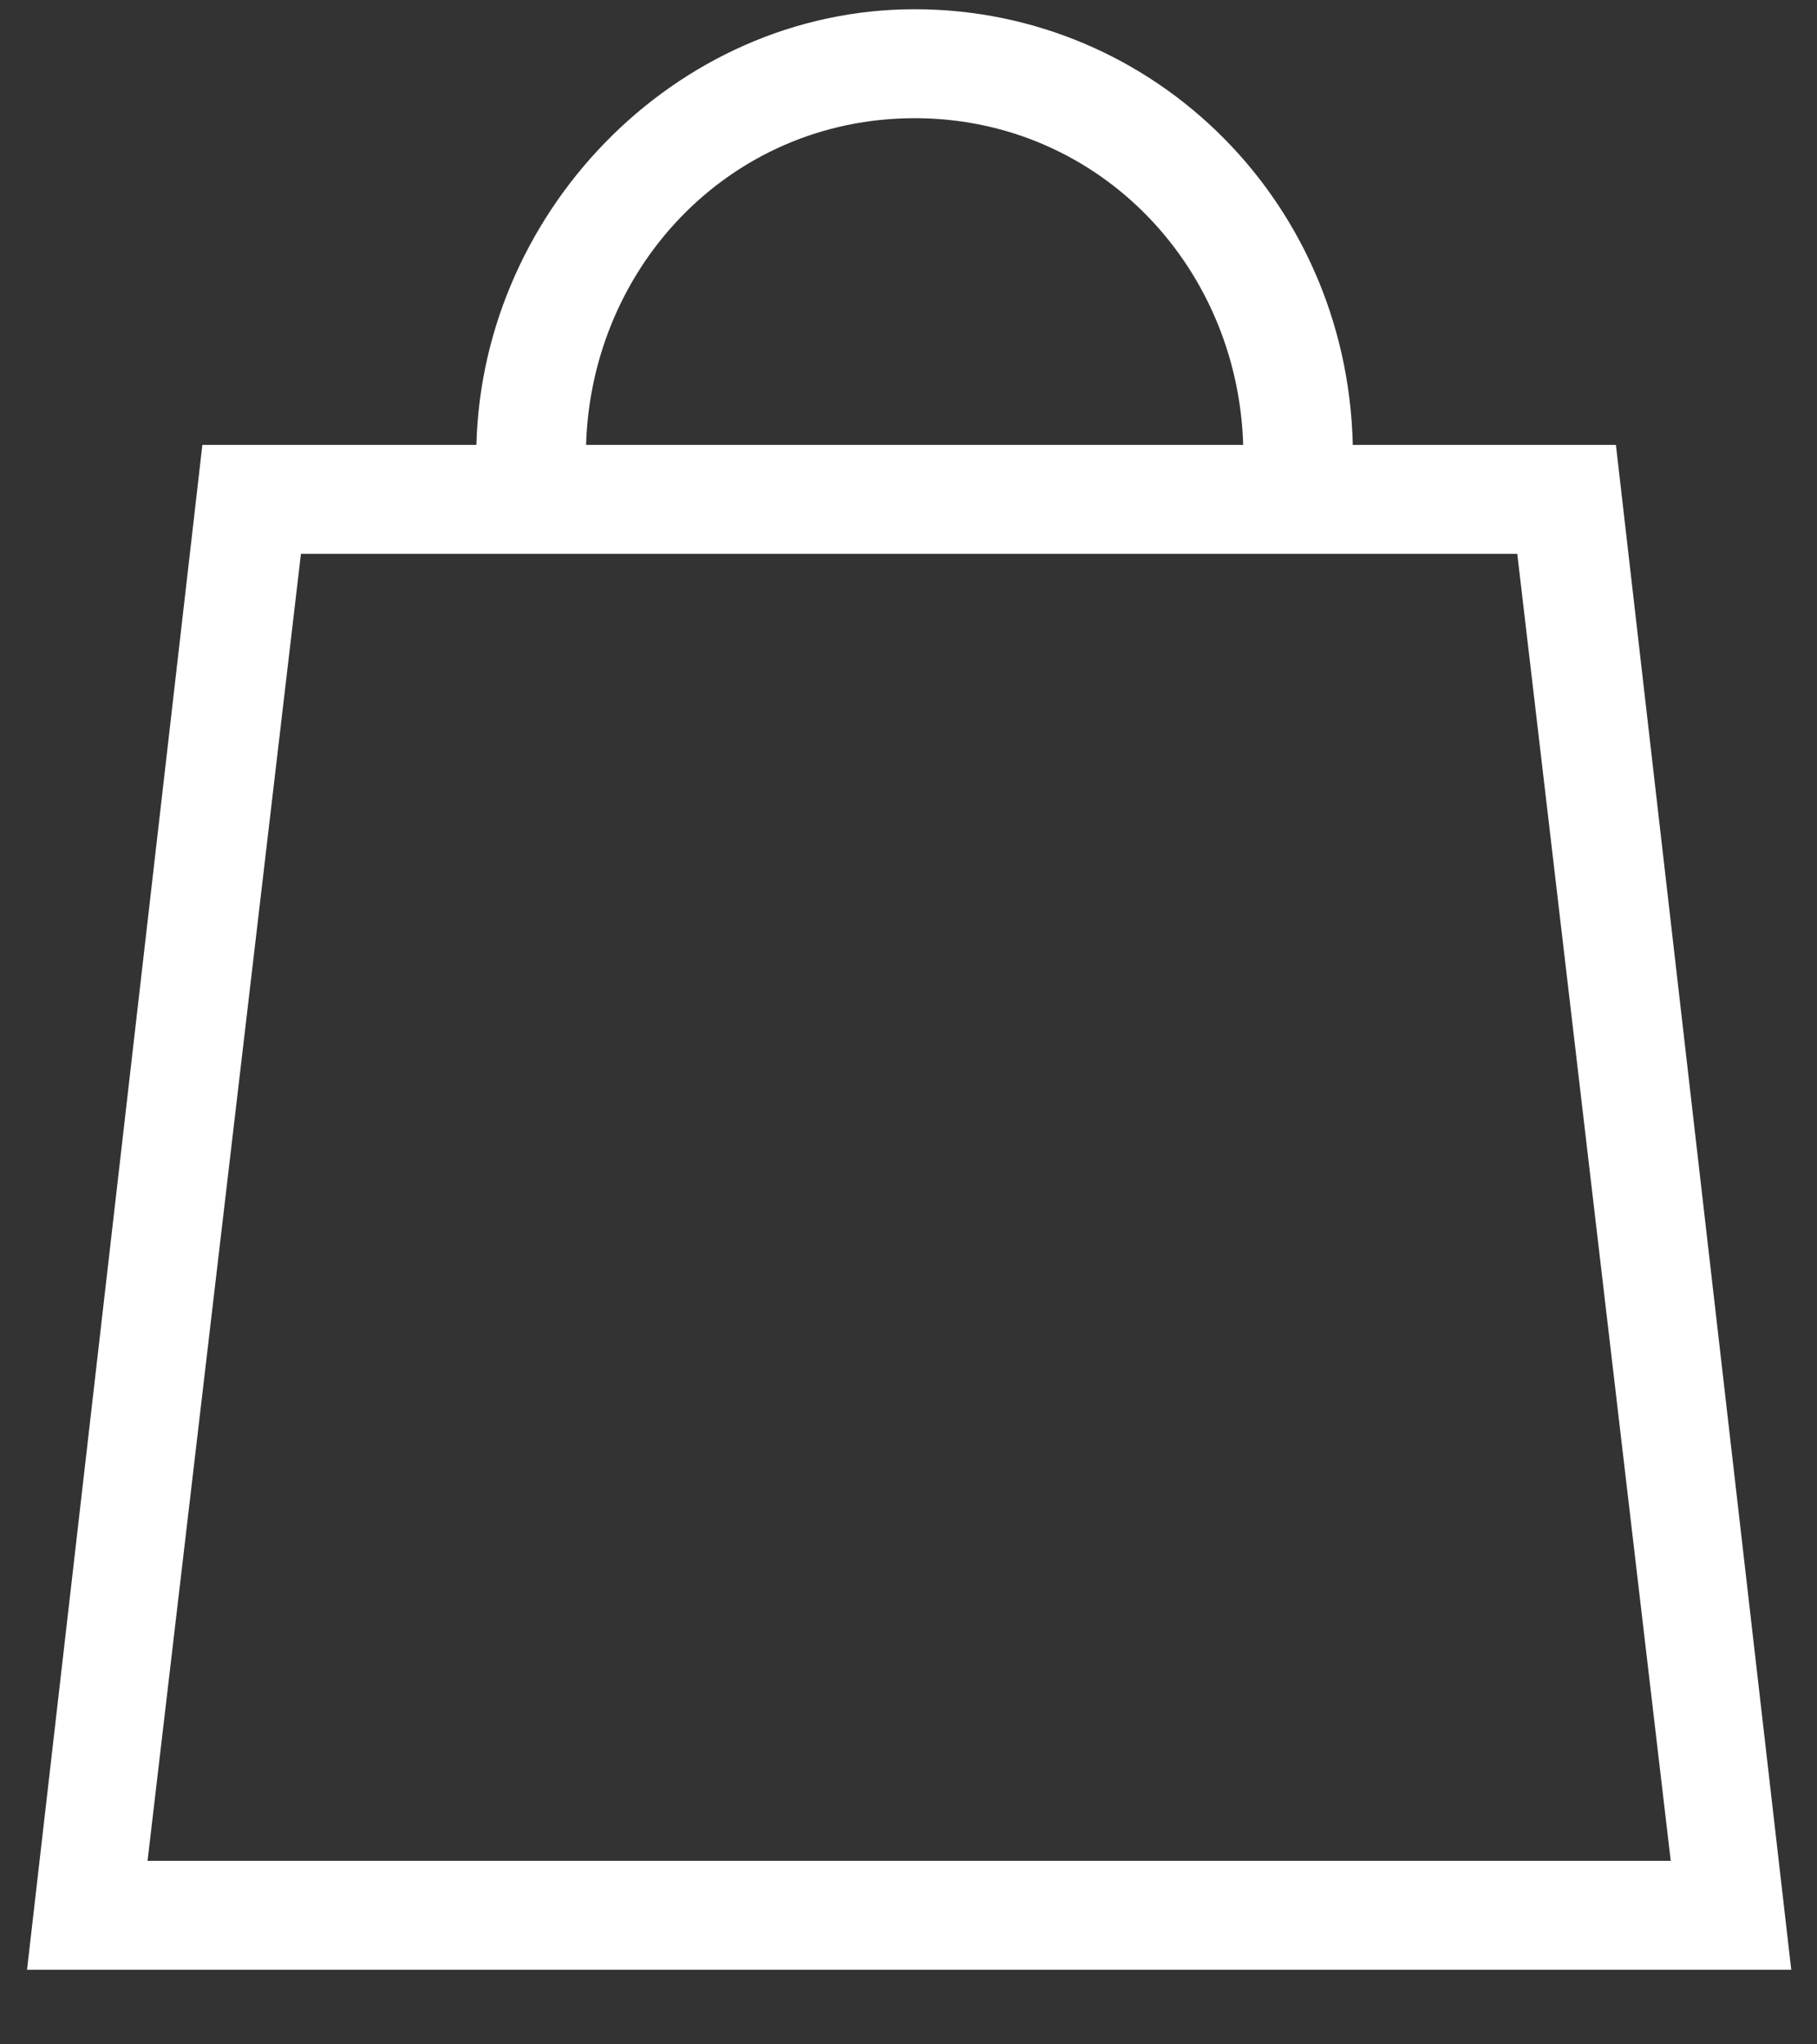
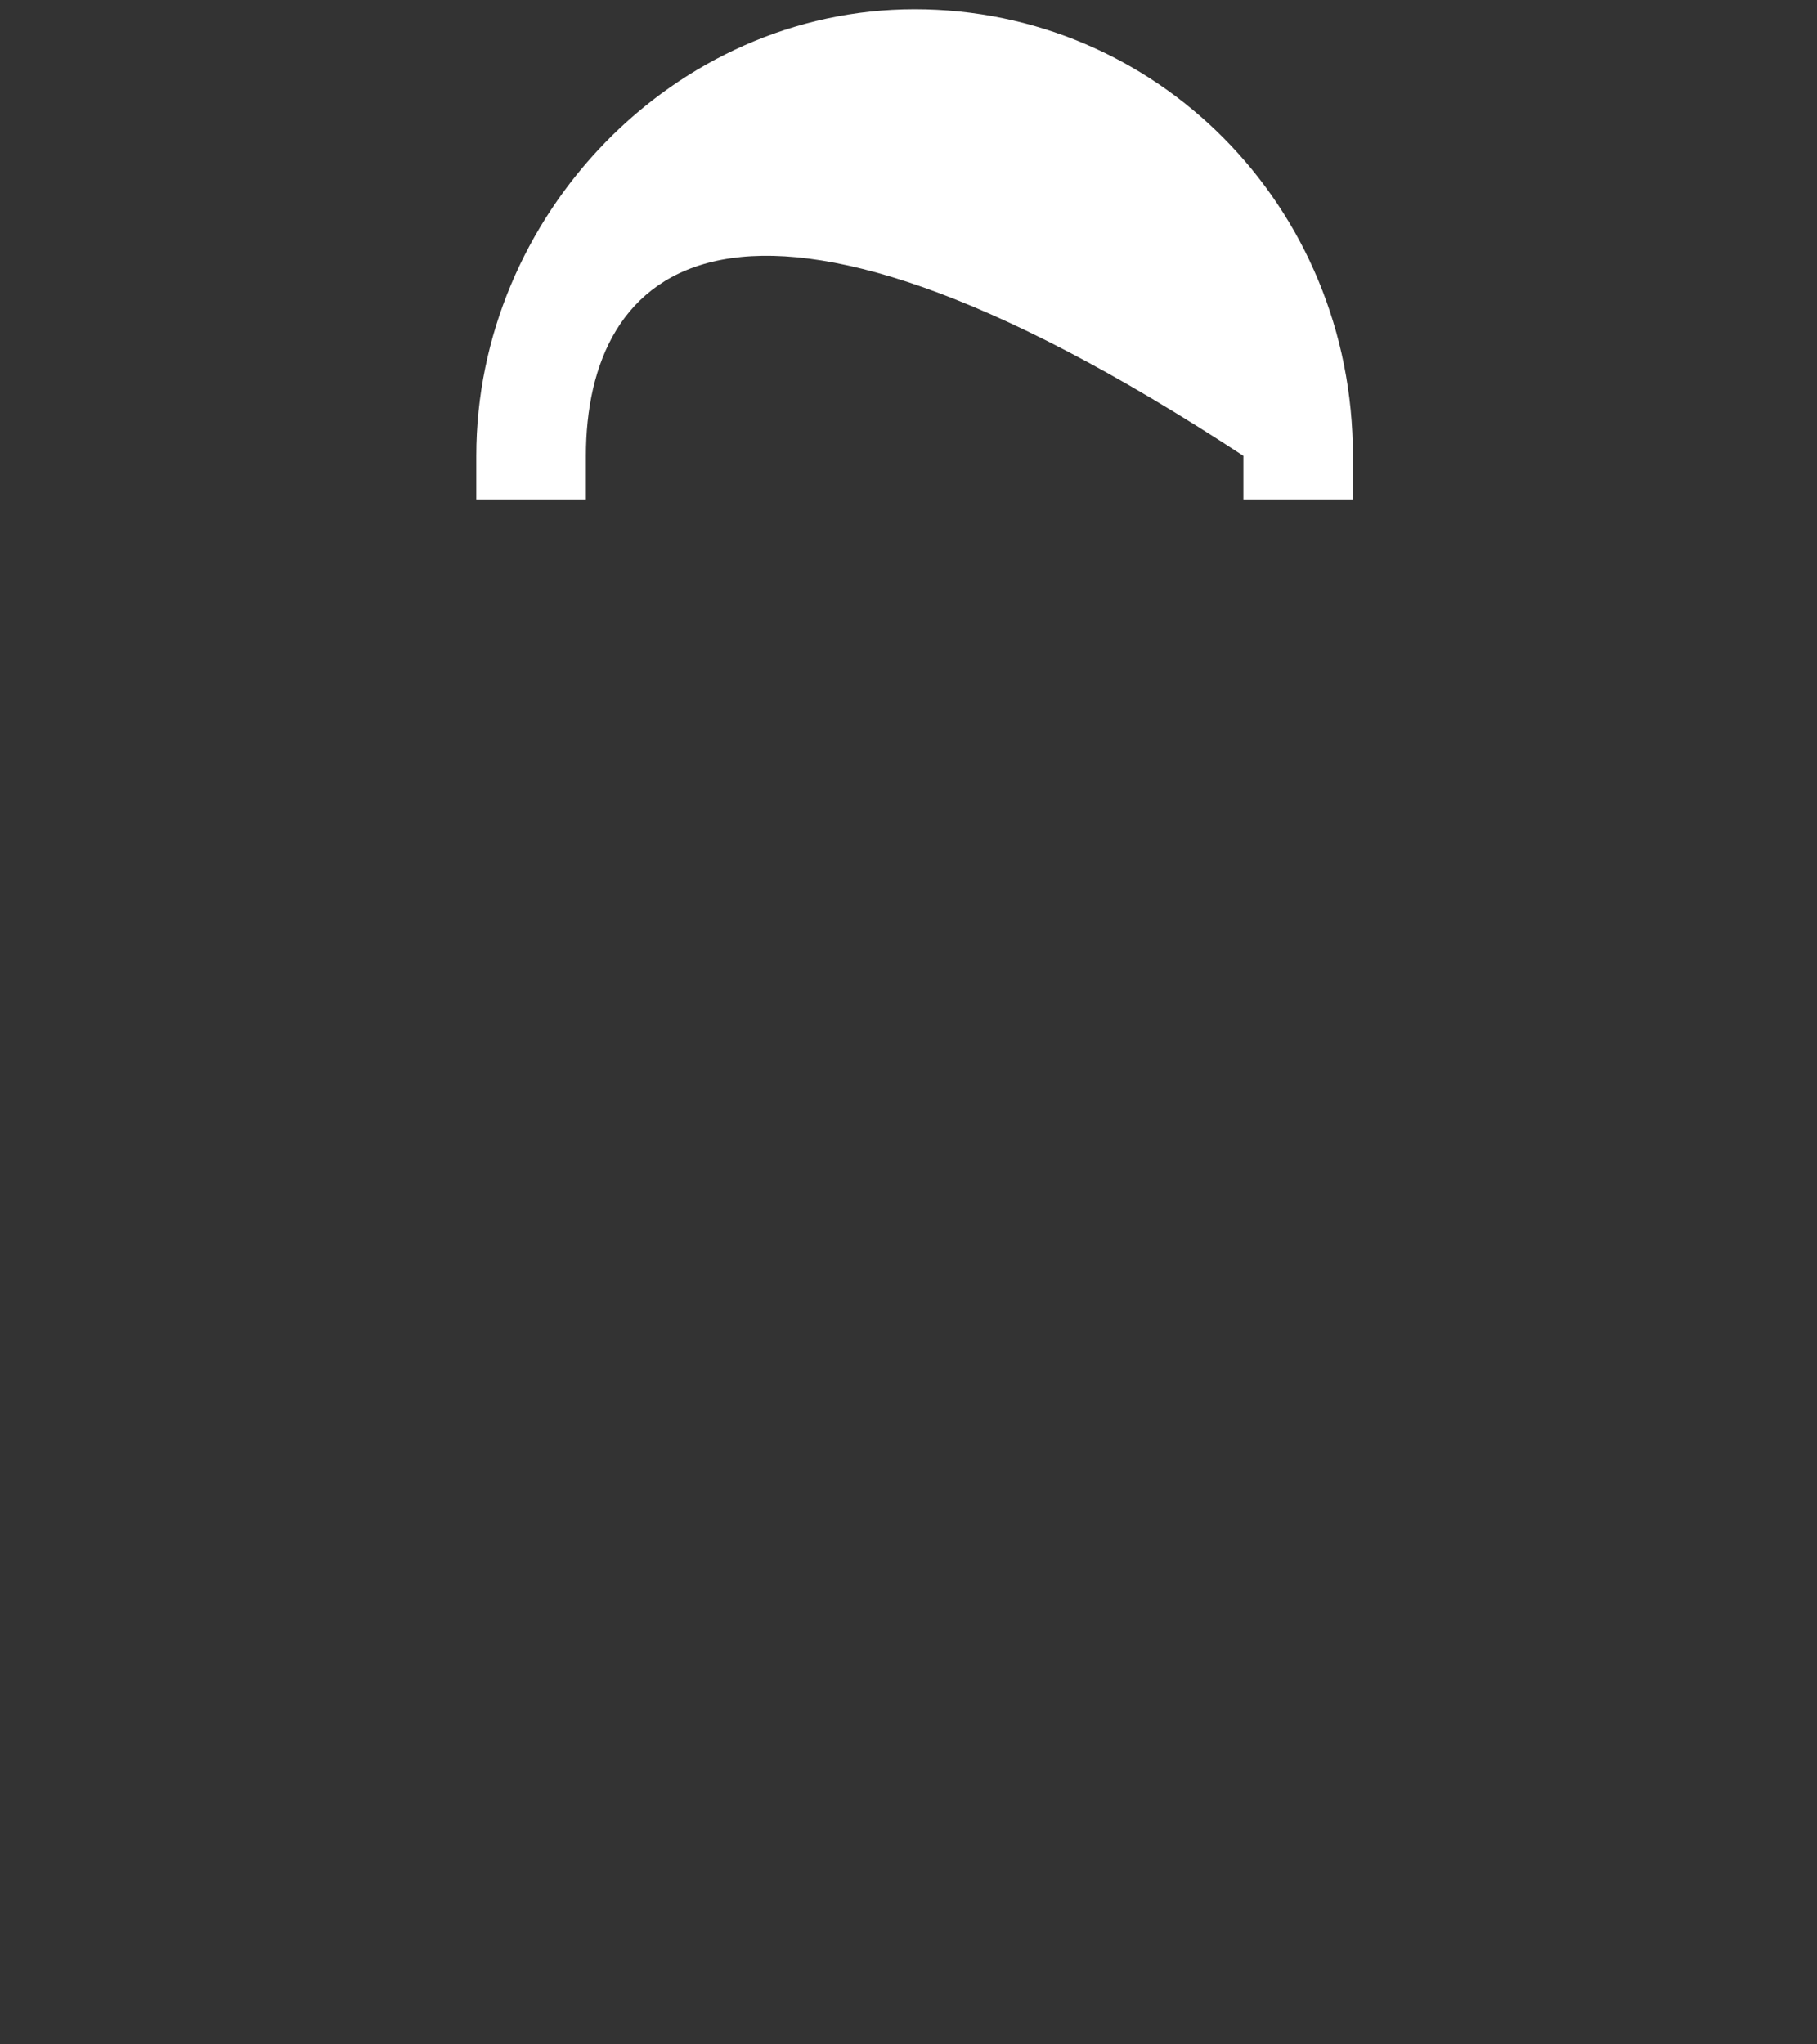
<svg xmlns="http://www.w3.org/2000/svg" width="24" height="27" viewBox="0 0 24 27" fill="none">
  <rect x="0" y="0" width="24" height="27" fill="#333333" stroke="none" />
-   <path d="M23.66 26.015H0.357L2.673 5.876H21.344L23.66 26.015ZM1.949 24.576H22.068L20.041 7.315H3.975L1.949 24.576Z" fill="white" />
-   <path d="M17.87 6.595H16.423V6.02C16.423 3.575 14.541 1.561 12.081 1.561C9.62 1.561 7.739 3.575 7.739 6.02V6.595H6.291V6.02C6.291 2.855 8.897 0.122 12.081 0.122C15.265 0.122 17.87 2.712 17.87 6.02V6.595Z" fill="white" />
+   <path d="M17.87 6.595H16.423V6.02C9.62 1.561 7.739 3.575 7.739 6.02V6.595H6.291V6.02C6.291 2.855 8.897 0.122 12.081 0.122C15.265 0.122 17.87 2.712 17.87 6.02V6.595Z" fill="white" />
</svg>